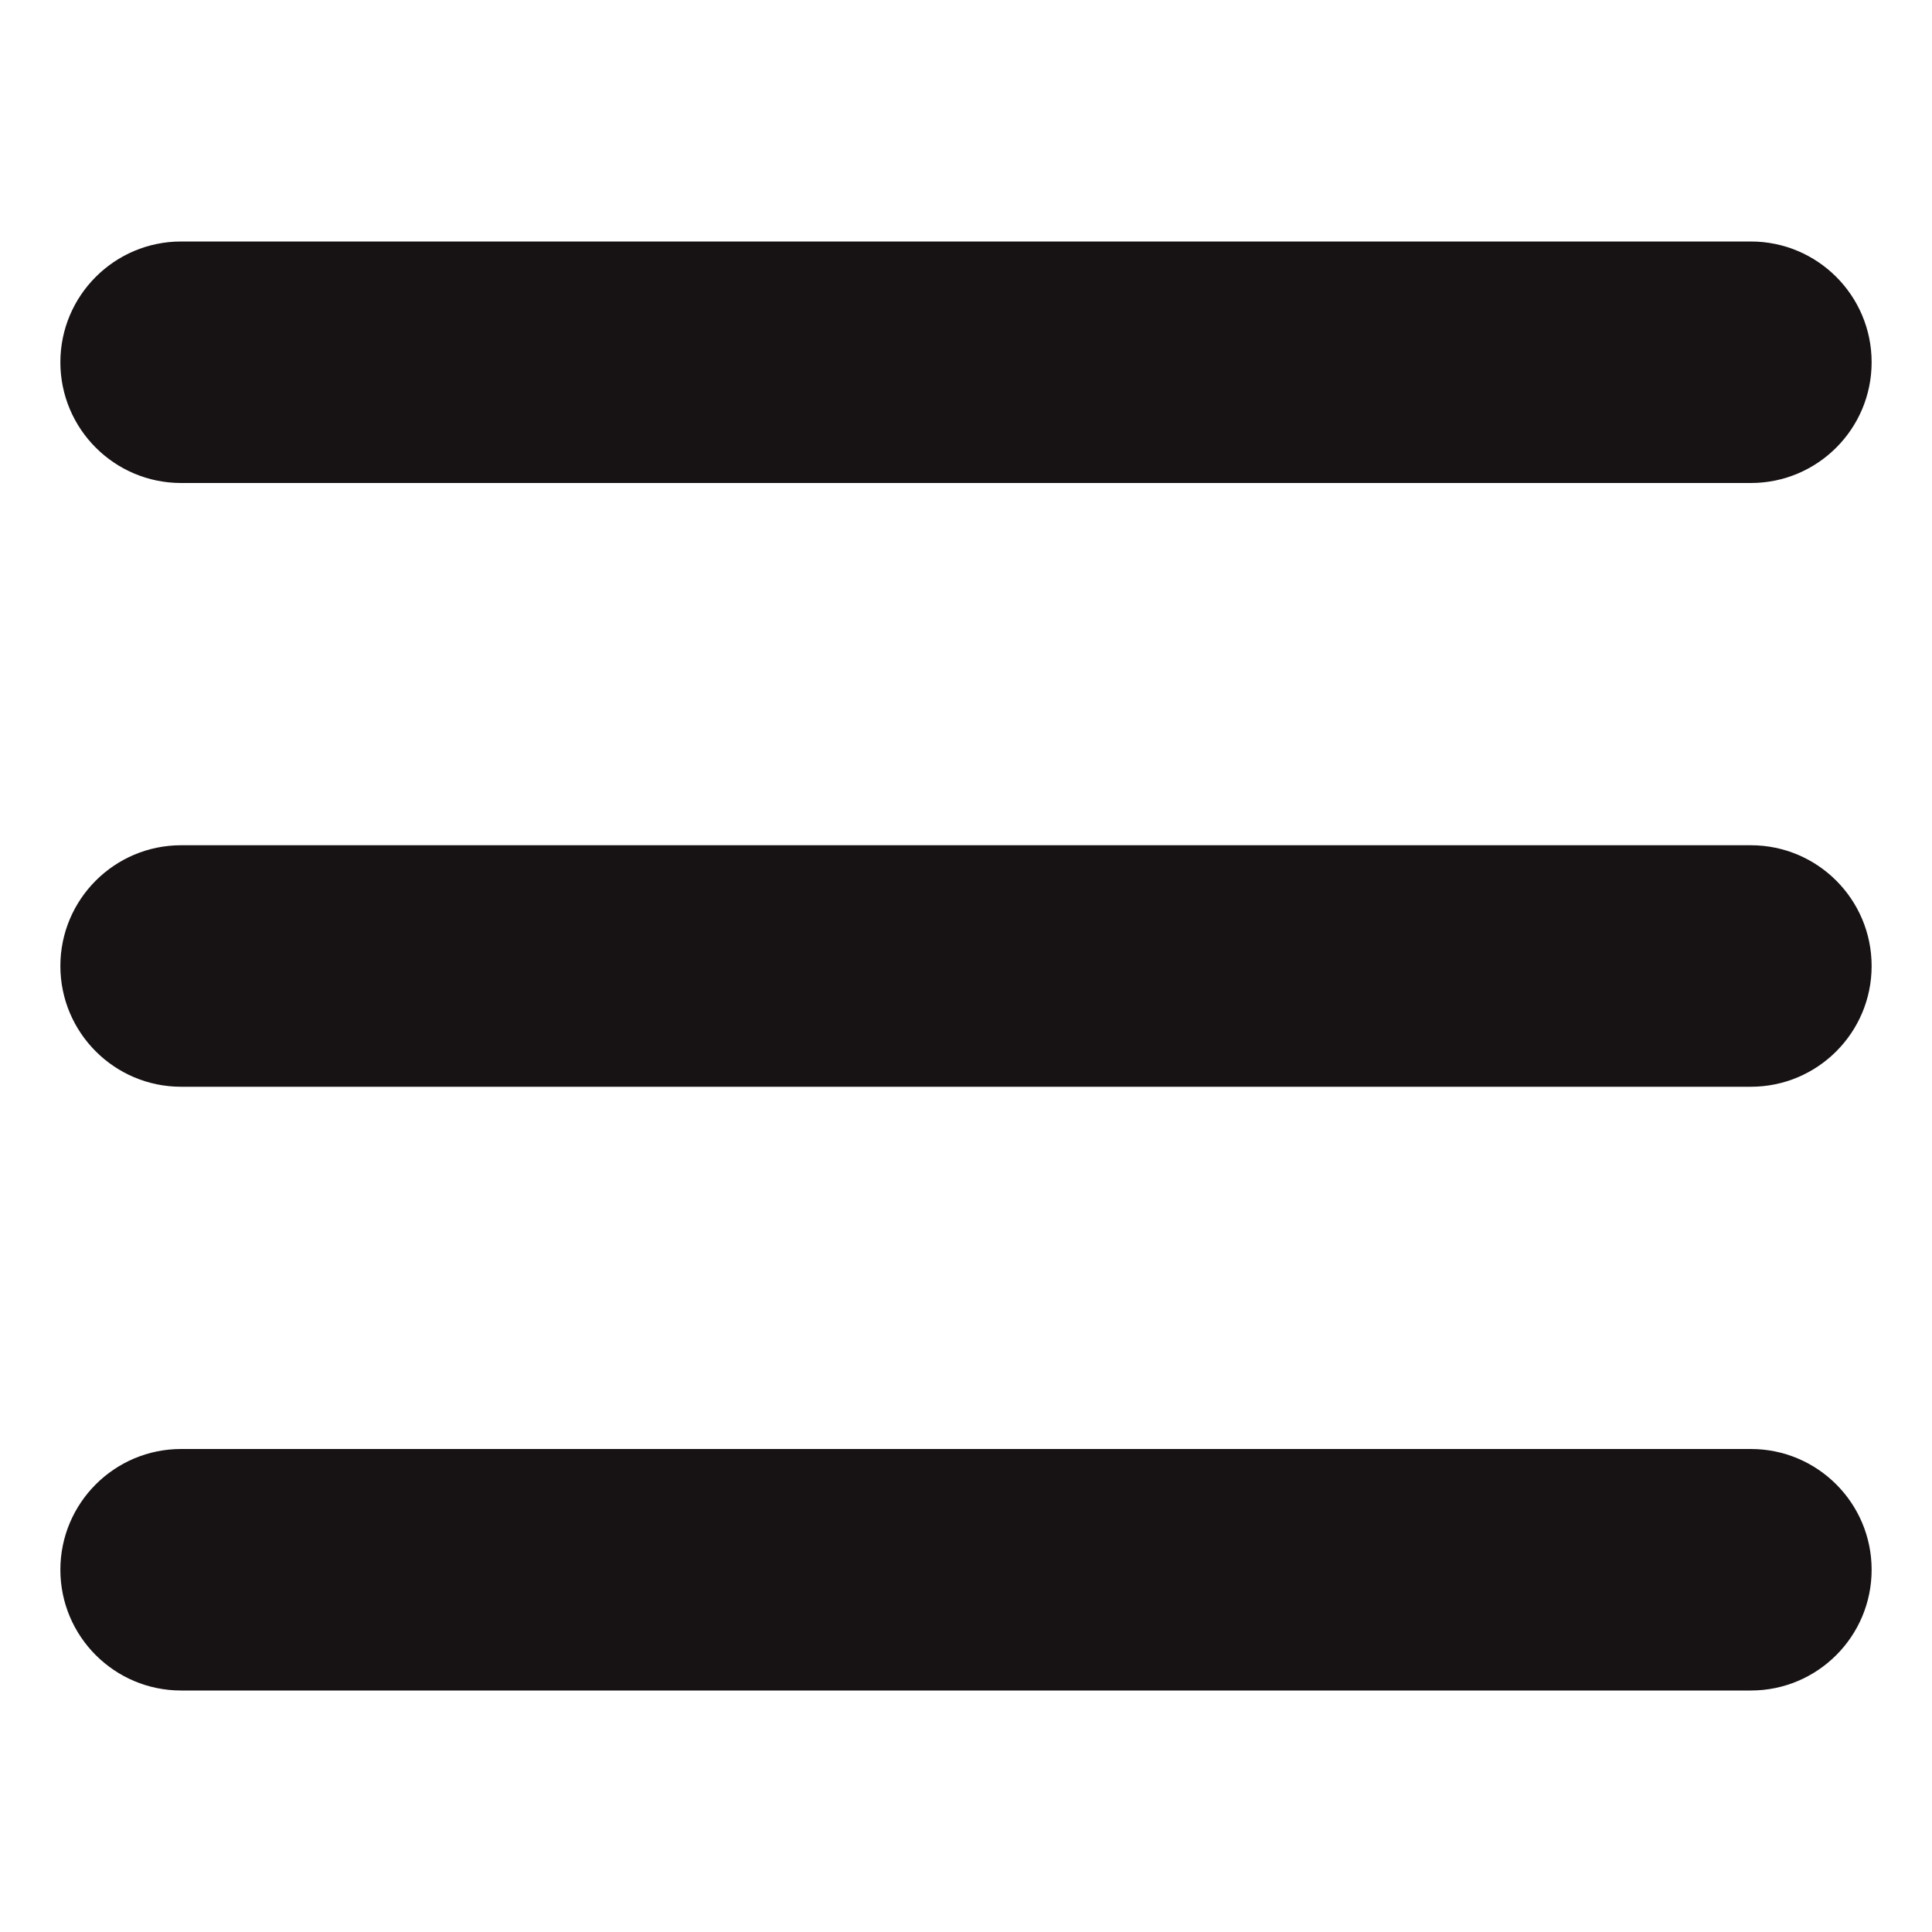
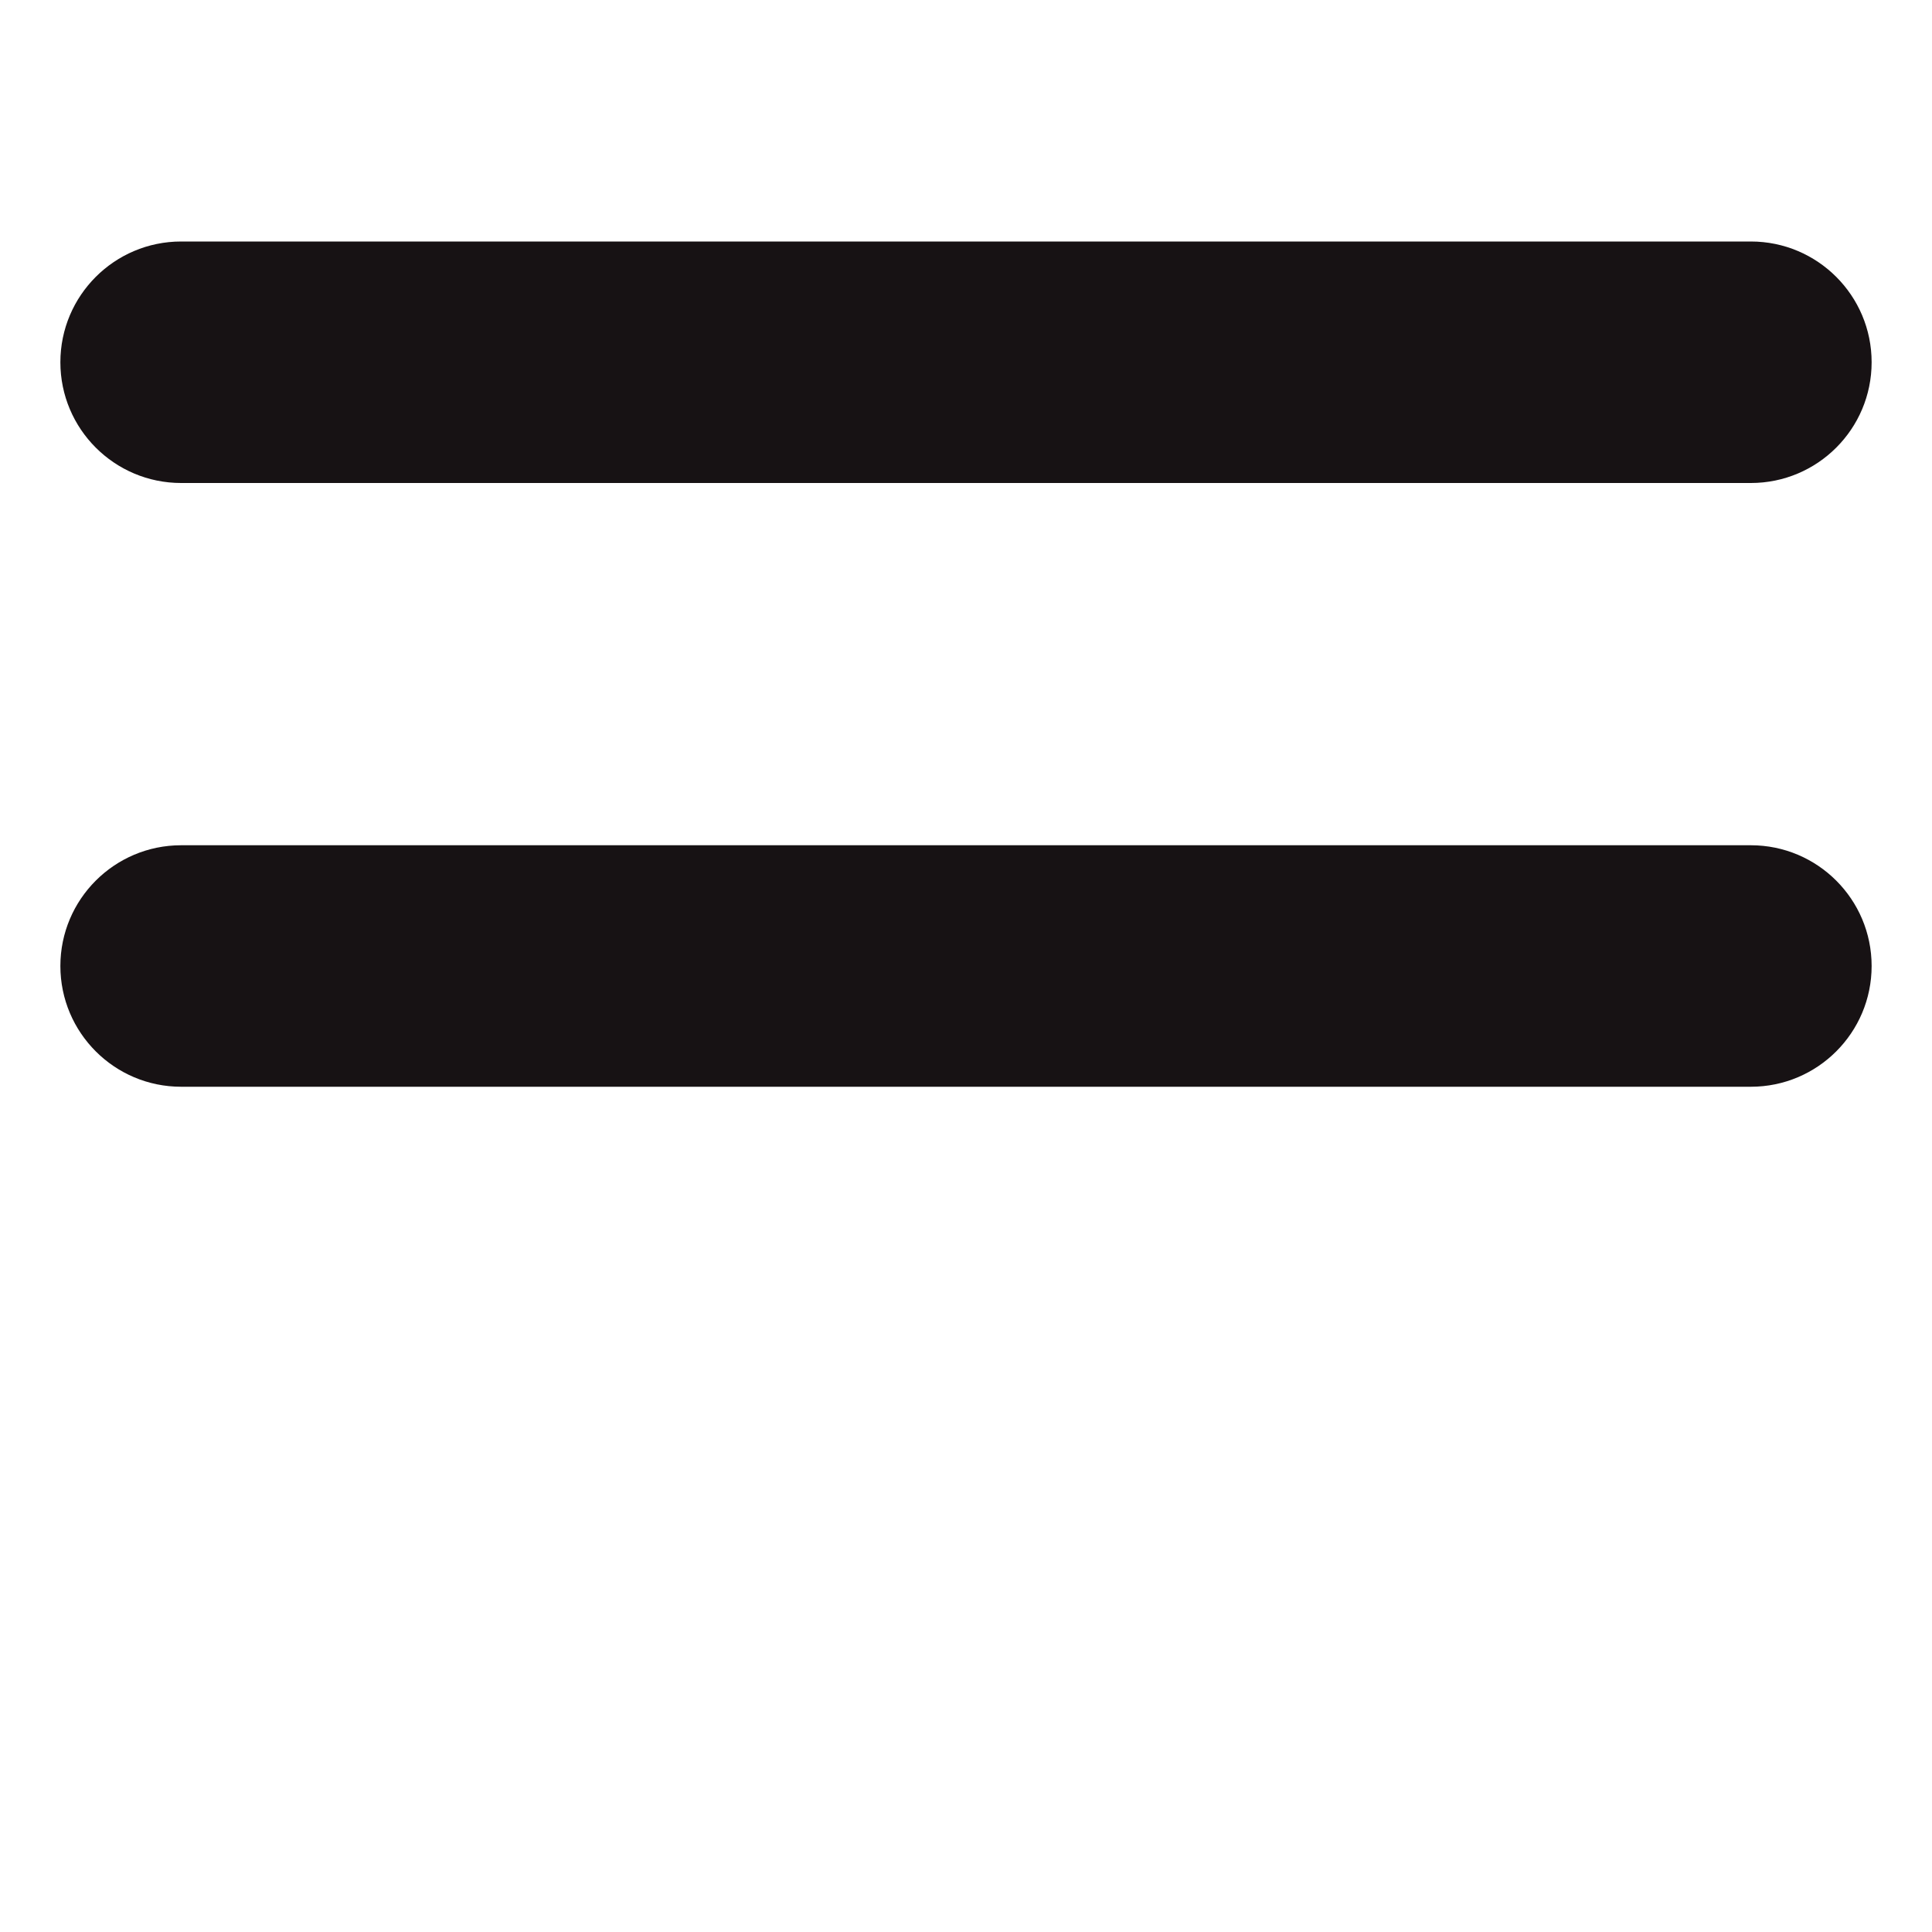
<svg xmlns="http://www.w3.org/2000/svg" width="16" height="16" viewBox="0 0 16 16" fill="none">
  <g clip-path="url(#clip0_1735_2685)">
    <path d="M14.5 4H1.5C0.948 4 0.5 3.552 0.5 3C0.5 2.448 0.948 2 1.5 2H14.5C15.052 2 15.5 2.448 15.5 3C15.5 3.552 15.052 4 14.5 4Z" fill="#171214" />
-     <path d="M14.5 14H1.5C0.948 14 0.5 13.552 0.5 13C0.5 12.448 0.948 12 1.5 12H14.5C15.052 12 15.5 12.448 15.5 13C15.5 13.552 15.052 14 14.5 14Z" fill="#171214" />
    <path d="M14.5 9H1.5C0.948 9 0.5 8.552 0.5 8C0.5 7.448 0.948 7 1.5 7H14.5C15.052 7 15.5 7.448 15.5 8C15.5 8.552 15.052 9 14.5 9Z" fill="#171214" />
  </g>
  <defs>
    <clipPath id="clip0_1735_2685">
      <rect width="16" height="16" fill="white" />
    </clipPath>
  </defs>
</svg>